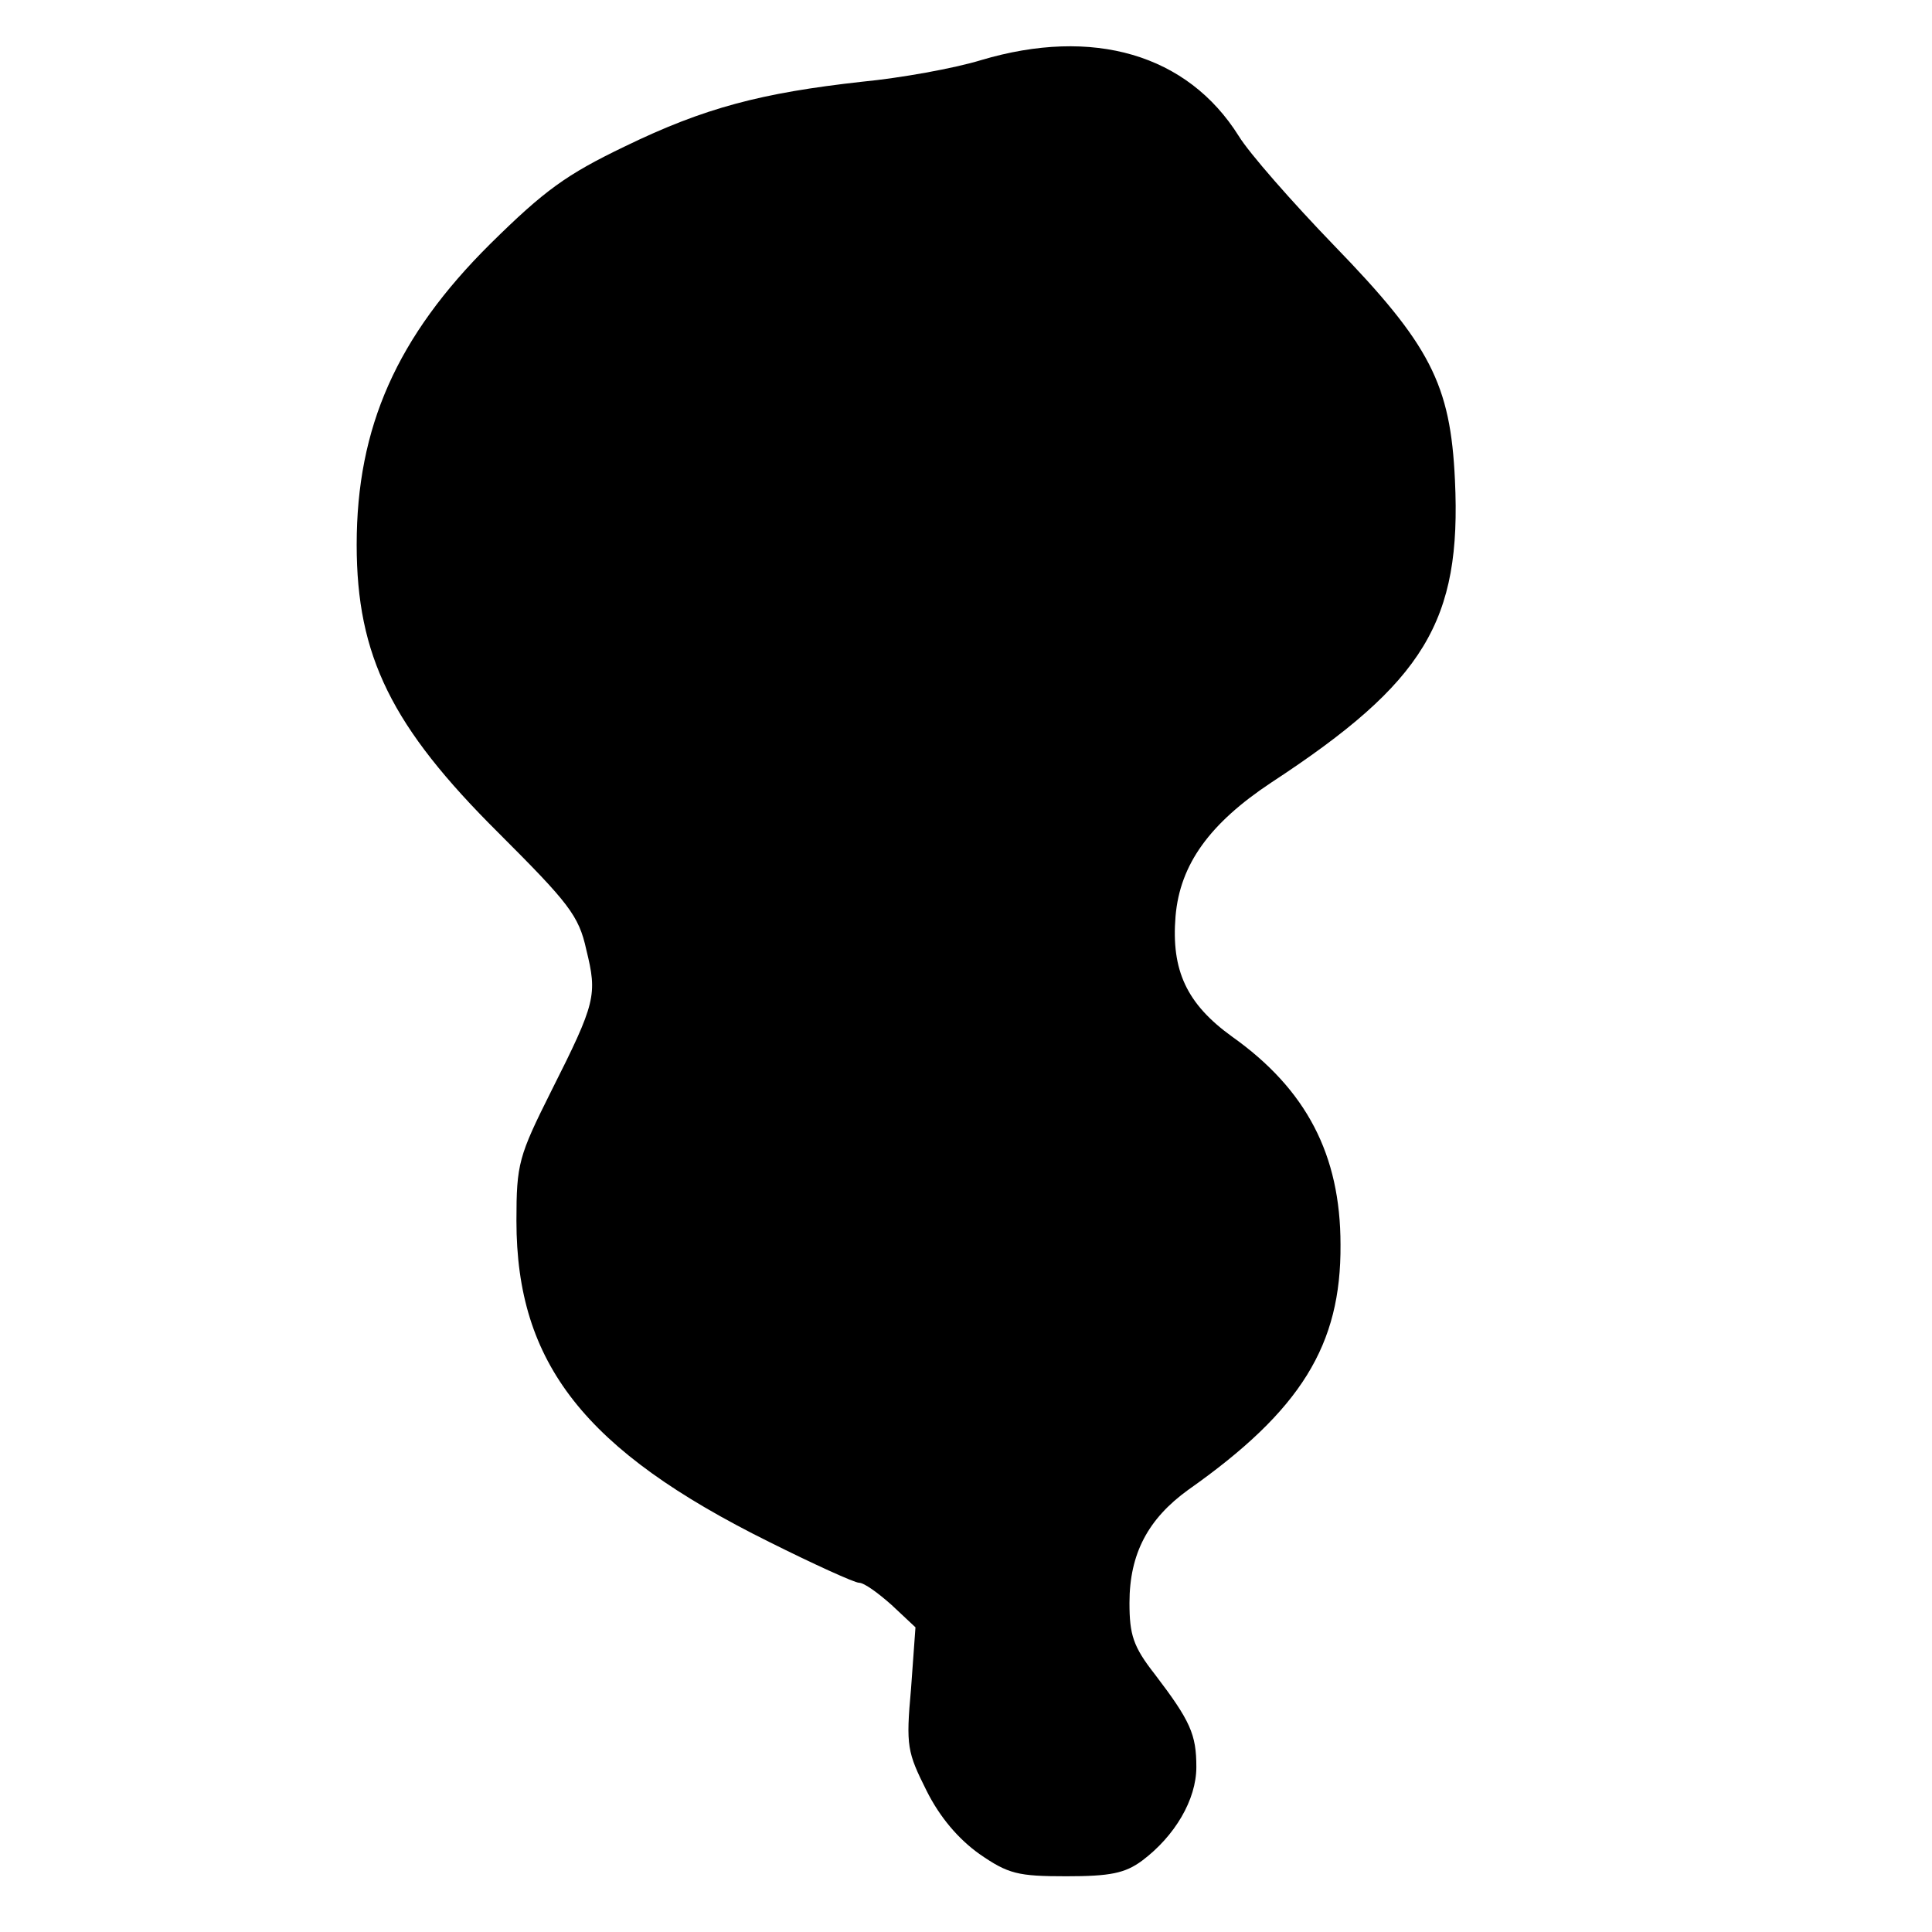
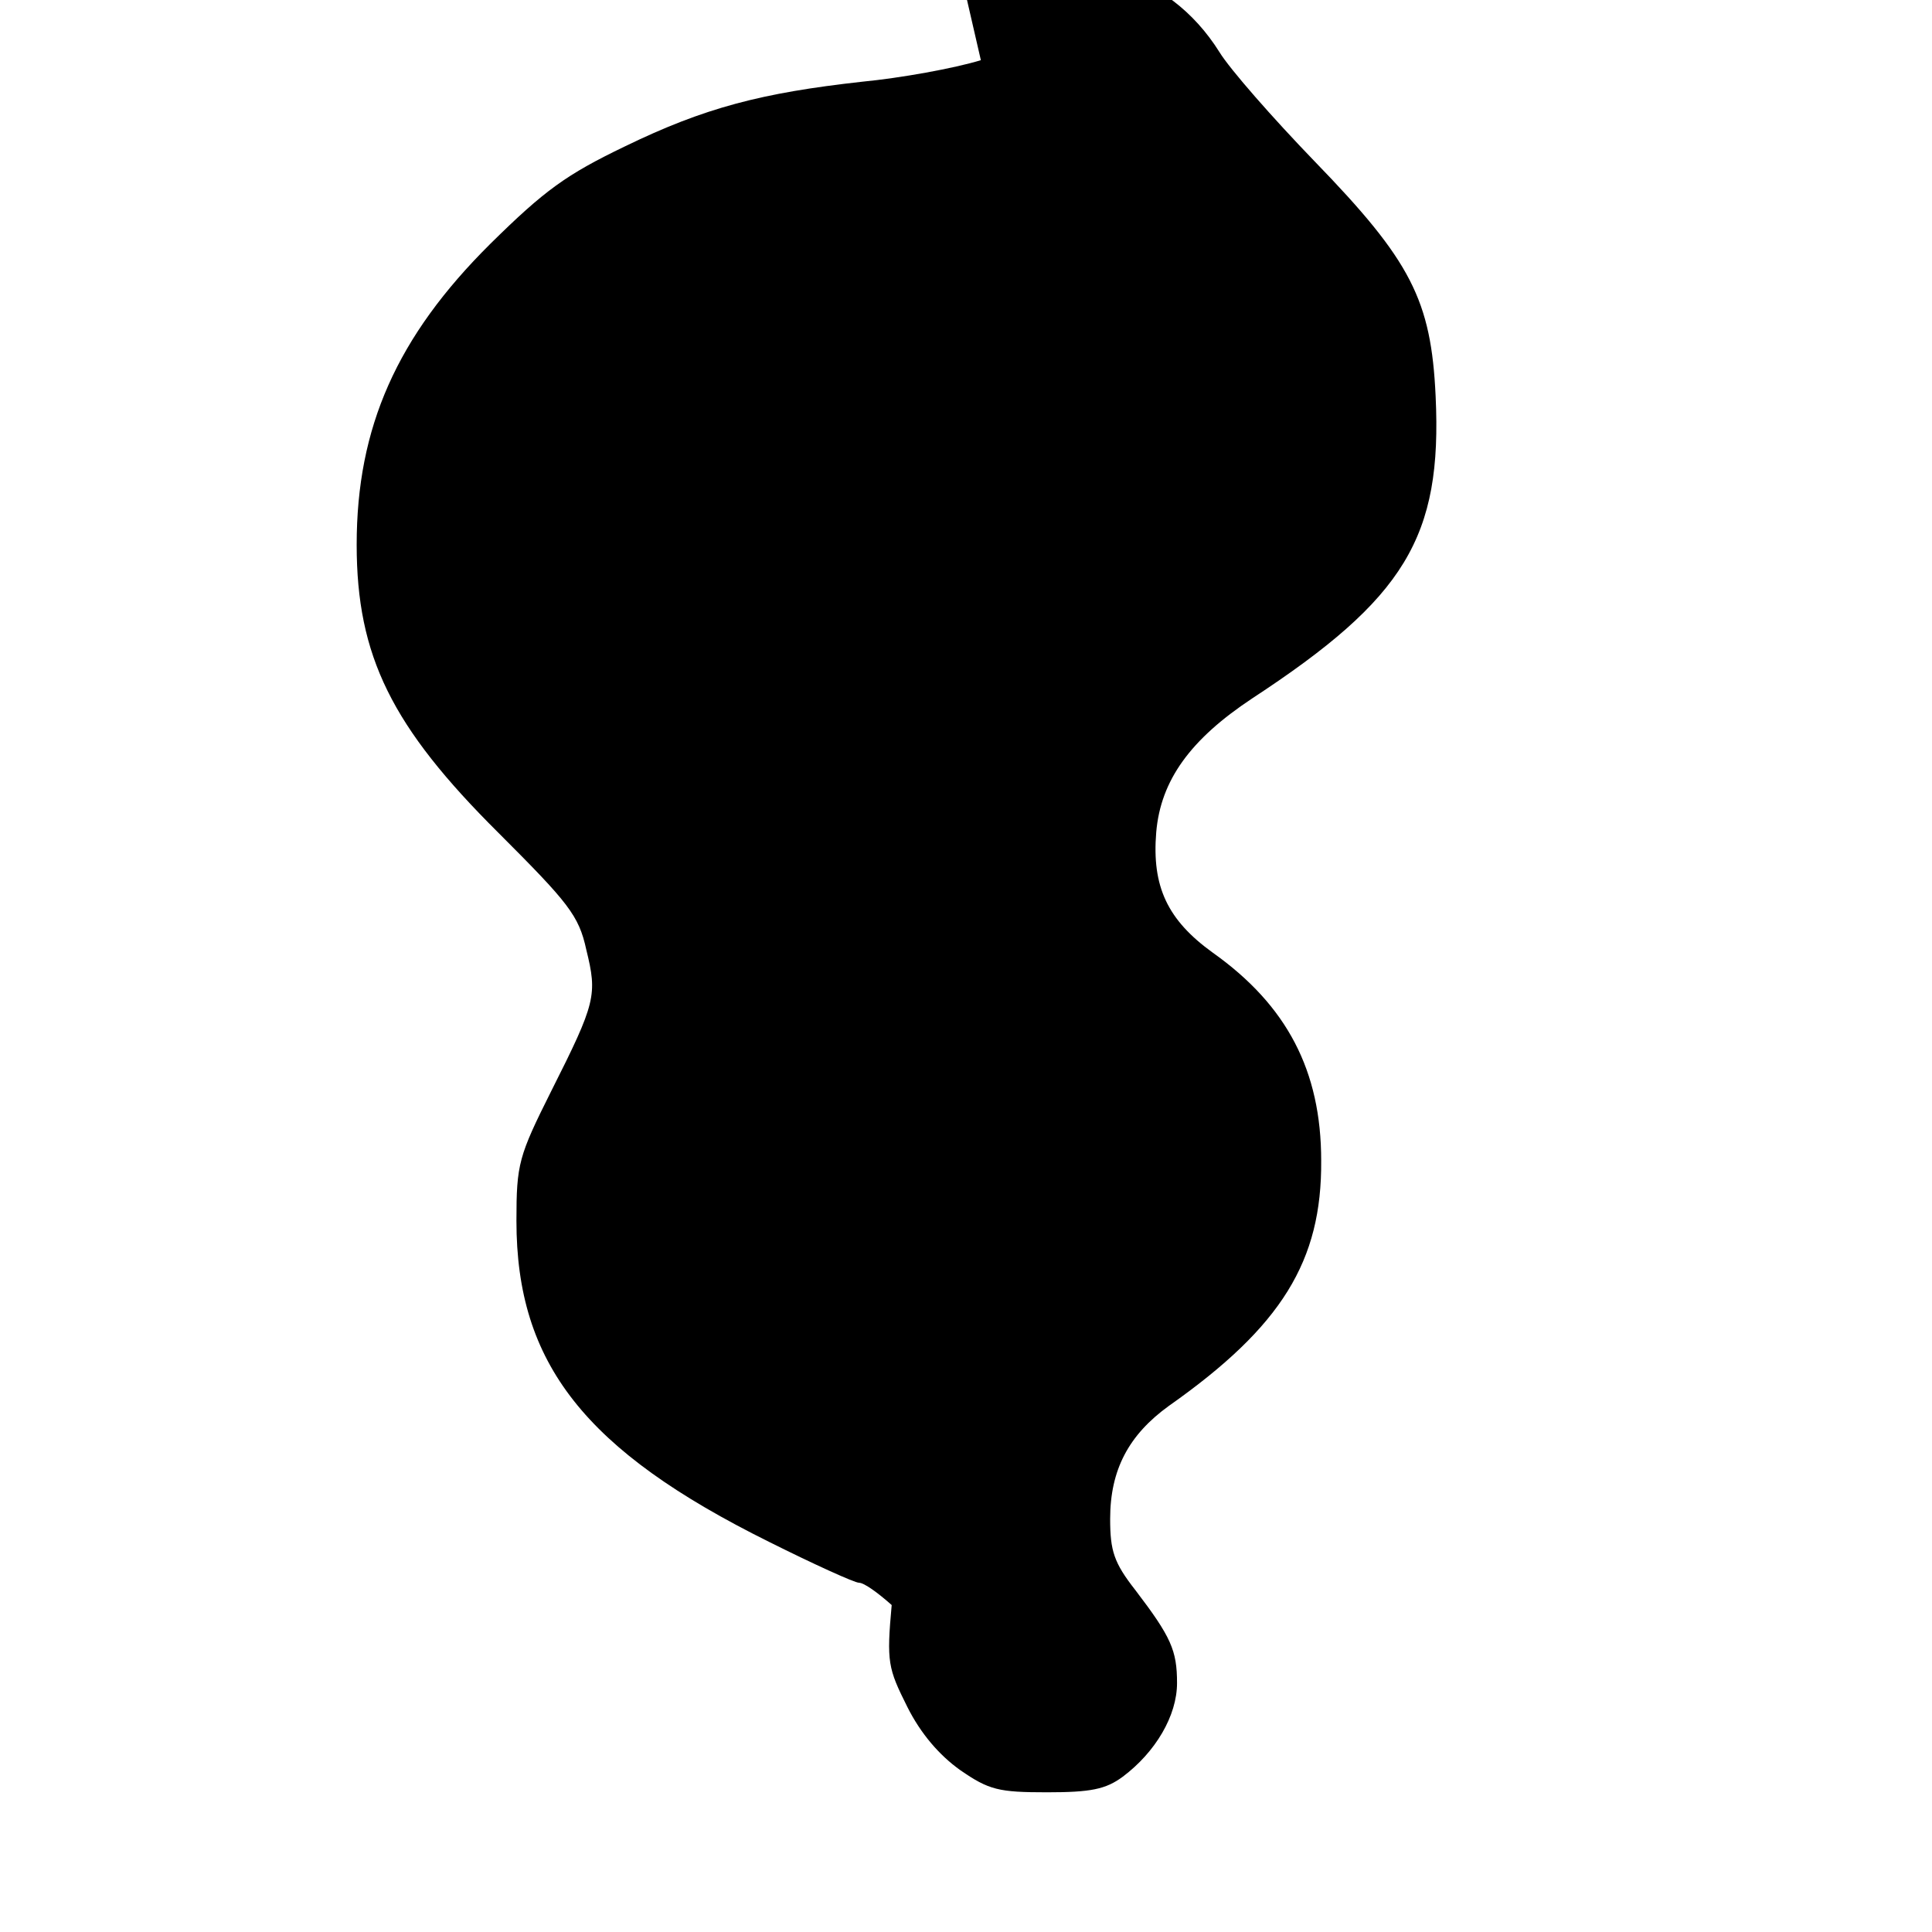
<svg xmlns="http://www.w3.org/2000/svg" version="1.0" width="260pt" height="260pt" viewBox="0 0 260 260" preserveAspectRatio="xMidYMid meet">
  <g transform="translate(0,260) scale(0.1,-0.1)" fill="#000000" stroke="none">
-     <path d="M1320 2519 c-36 -11 -108 -24 -160 -29 -135 -15 -212 -35 -319 -87 -79 -38 -108 -59 -181 -131 -126 -125 -180 -247 -180 -405 0 -150 47 -245 191 -388 94 -94 108 -111 118 -157 15 -61 13 -71 -47 -190 -44 -88 -47 -98 -47 -175 0 -192 92 -309 340 -432 60 -30 115 -55 121 -55 7 0 26 -14 44 -30 l32 -30 -6 -83 c-7 -77 -5 -85 21 -137 18 -36 43 -65 71 -85 39 -27 52 -30 117 -30 59 0 79 4 102 21 44 33 73 82 73 126 0 44 -8 62 -56 125 -29 37 -34 53 -34 96 0 66 25 113 79 152 152 107 206 195 205 330 0 121 -46 209 -146 280 -61 44 -82 89 -76 162 6 70 46 125 129 180 206 135 256 217 247 407 -6 129 -33 182 -163 316 -56 58 -114 124 -128 147 -69 110 -196 147 -347 102z" />
+     <path d="M1320 2519 c-36 -11 -108 -24 -160 -29 -135 -15 -212 -35 -319 -87 -79 -38 -108 -59 -181 -131 -126 -125 -180 -247 -180 -405 0 -150 47 -245 191 -388 94 -94 108 -111 118 -157 15 -61 13 -71 -47 -190 -44 -88 -47 -98 -47 -175 0 -192 92 -309 340 -432 60 -30 115 -55 121 -55 7 0 26 -14 44 -30 c-7 -77 -5 -85 21 -137 18 -36 43 -65 71 -85 39 -27 52 -30 117 -30 59 0 79 4 102 21 44 33 73 82 73 126 0 44 -8 62 -56 125 -29 37 -34 53 -34 96 0 66 25 113 79 152 152 107 206 195 205 330 0 121 -46 209 -146 280 -61 44 -82 89 -76 162 6 70 46 125 129 180 206 135 256 217 247 407 -6 129 -33 182 -163 316 -56 58 -114 124 -128 147 -69 110 -196 147 -347 102z" />
  </g>
</svg>